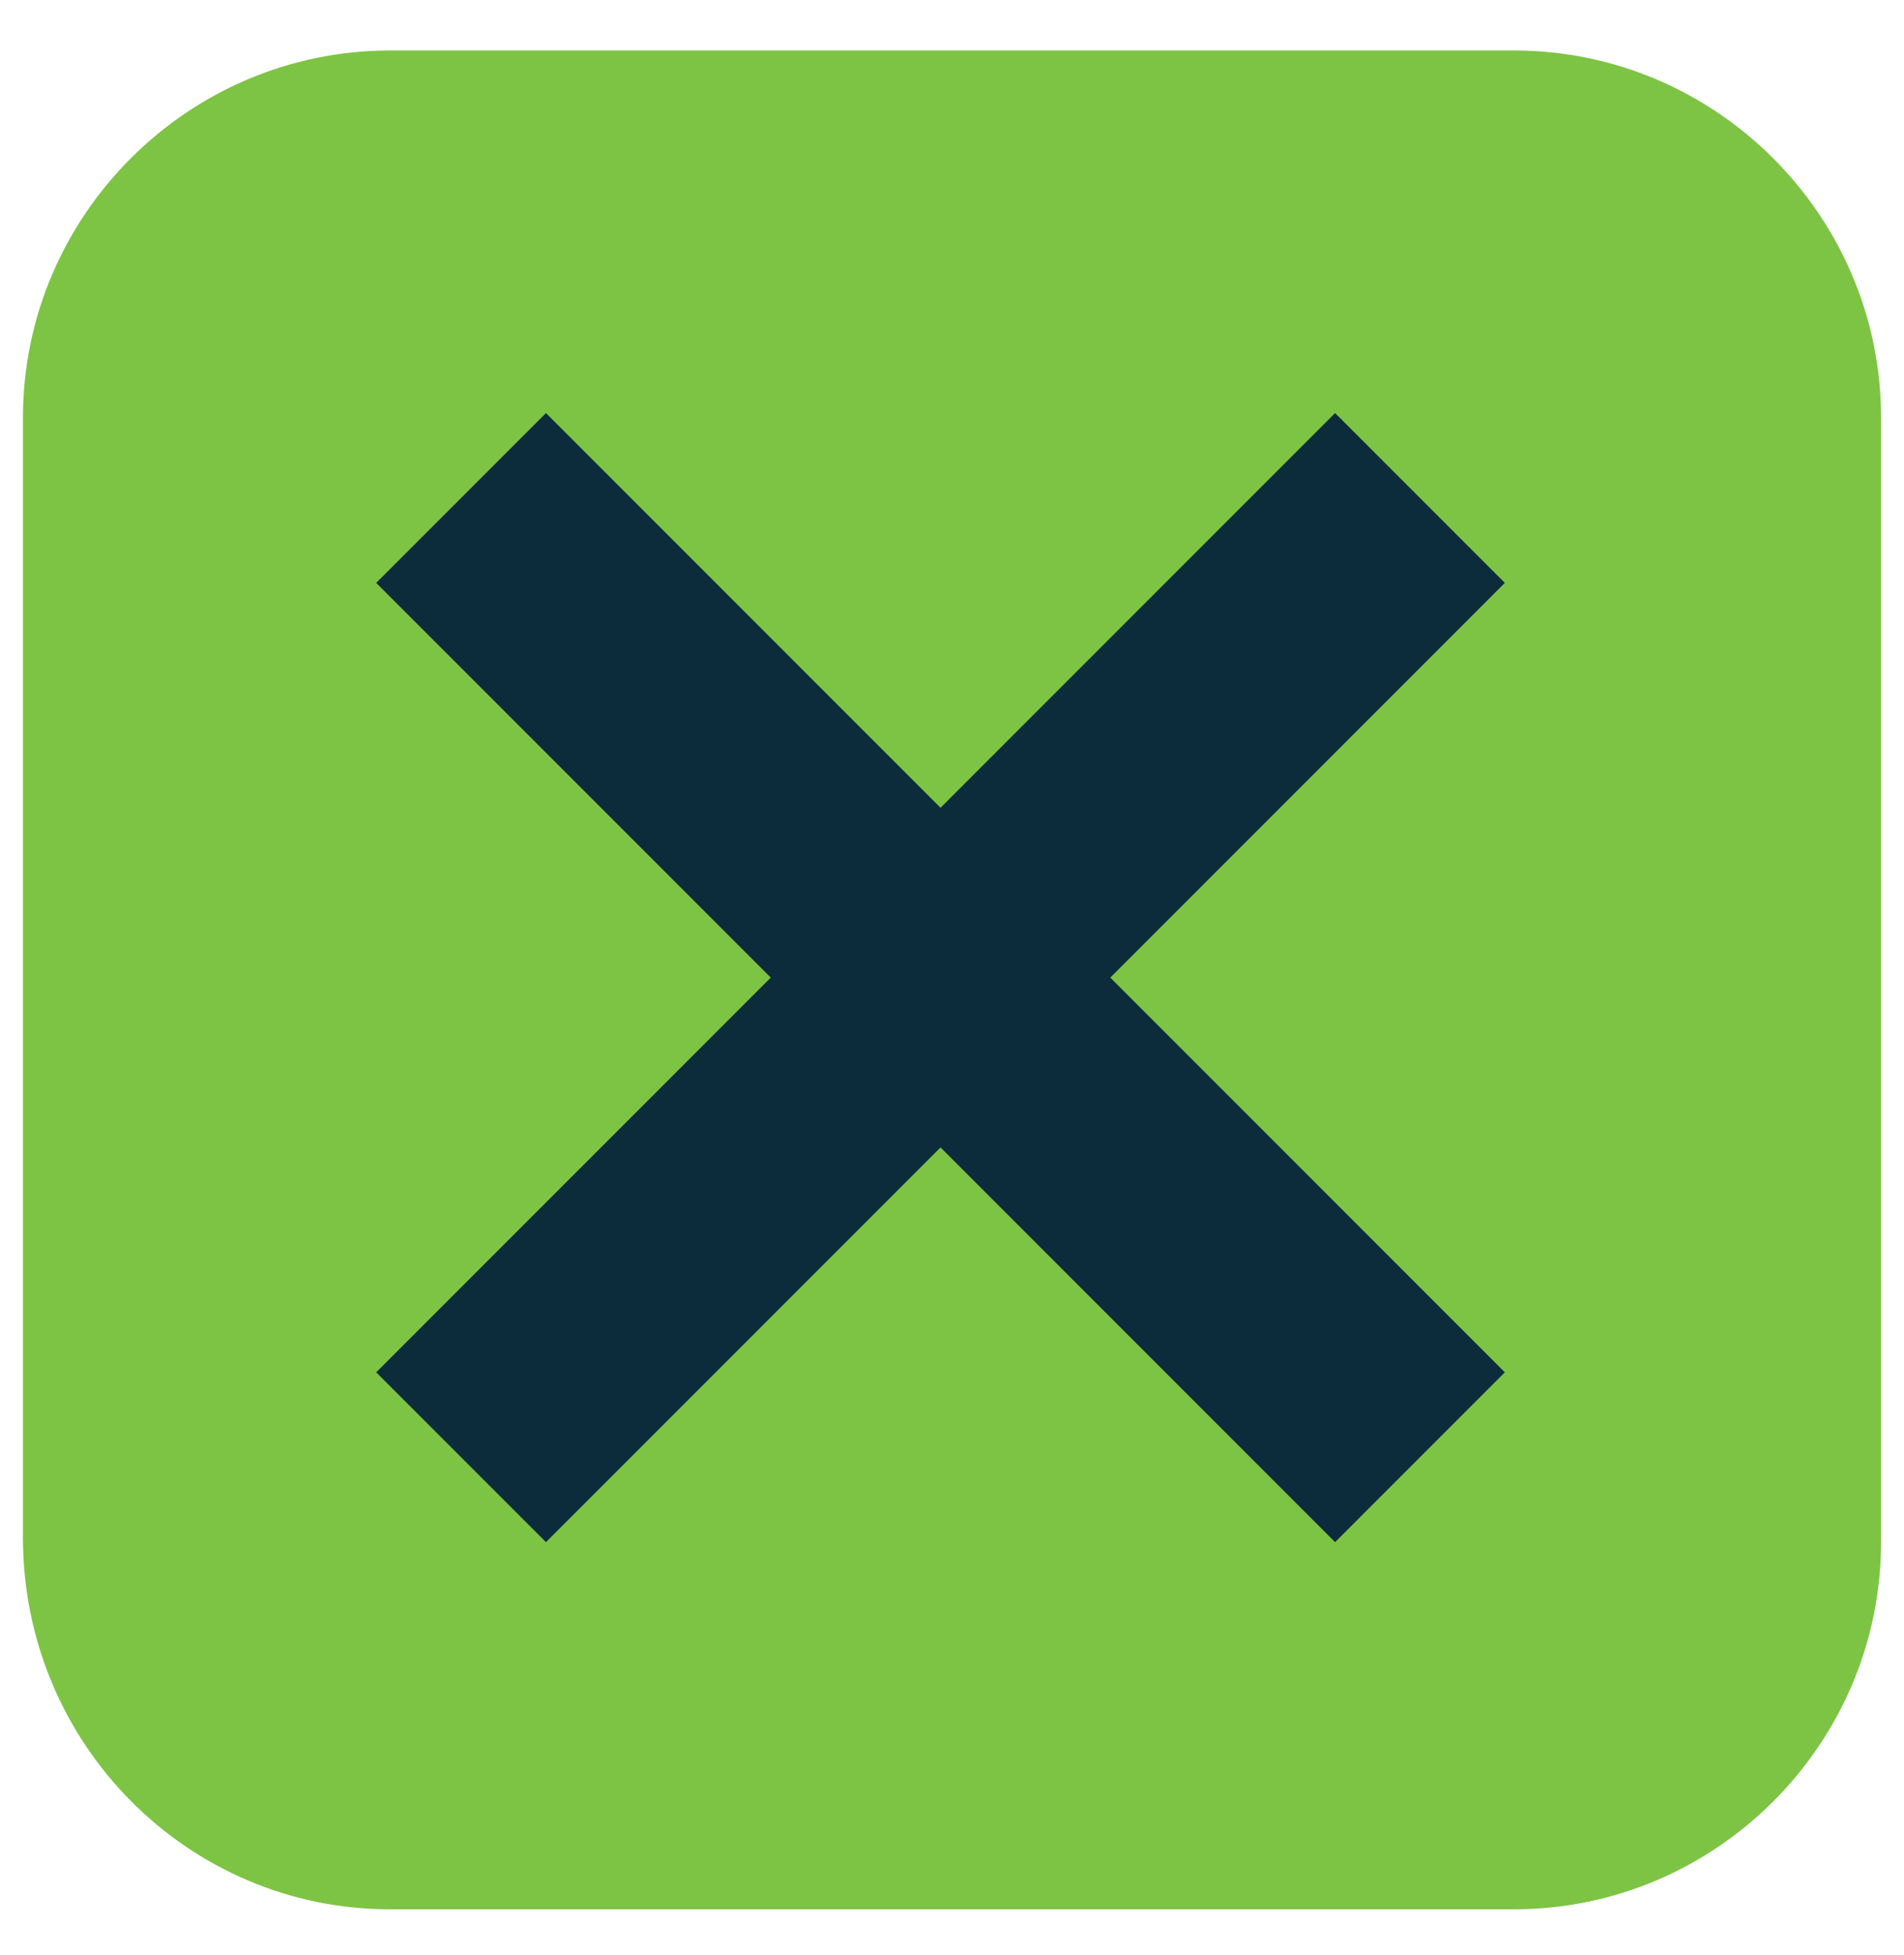
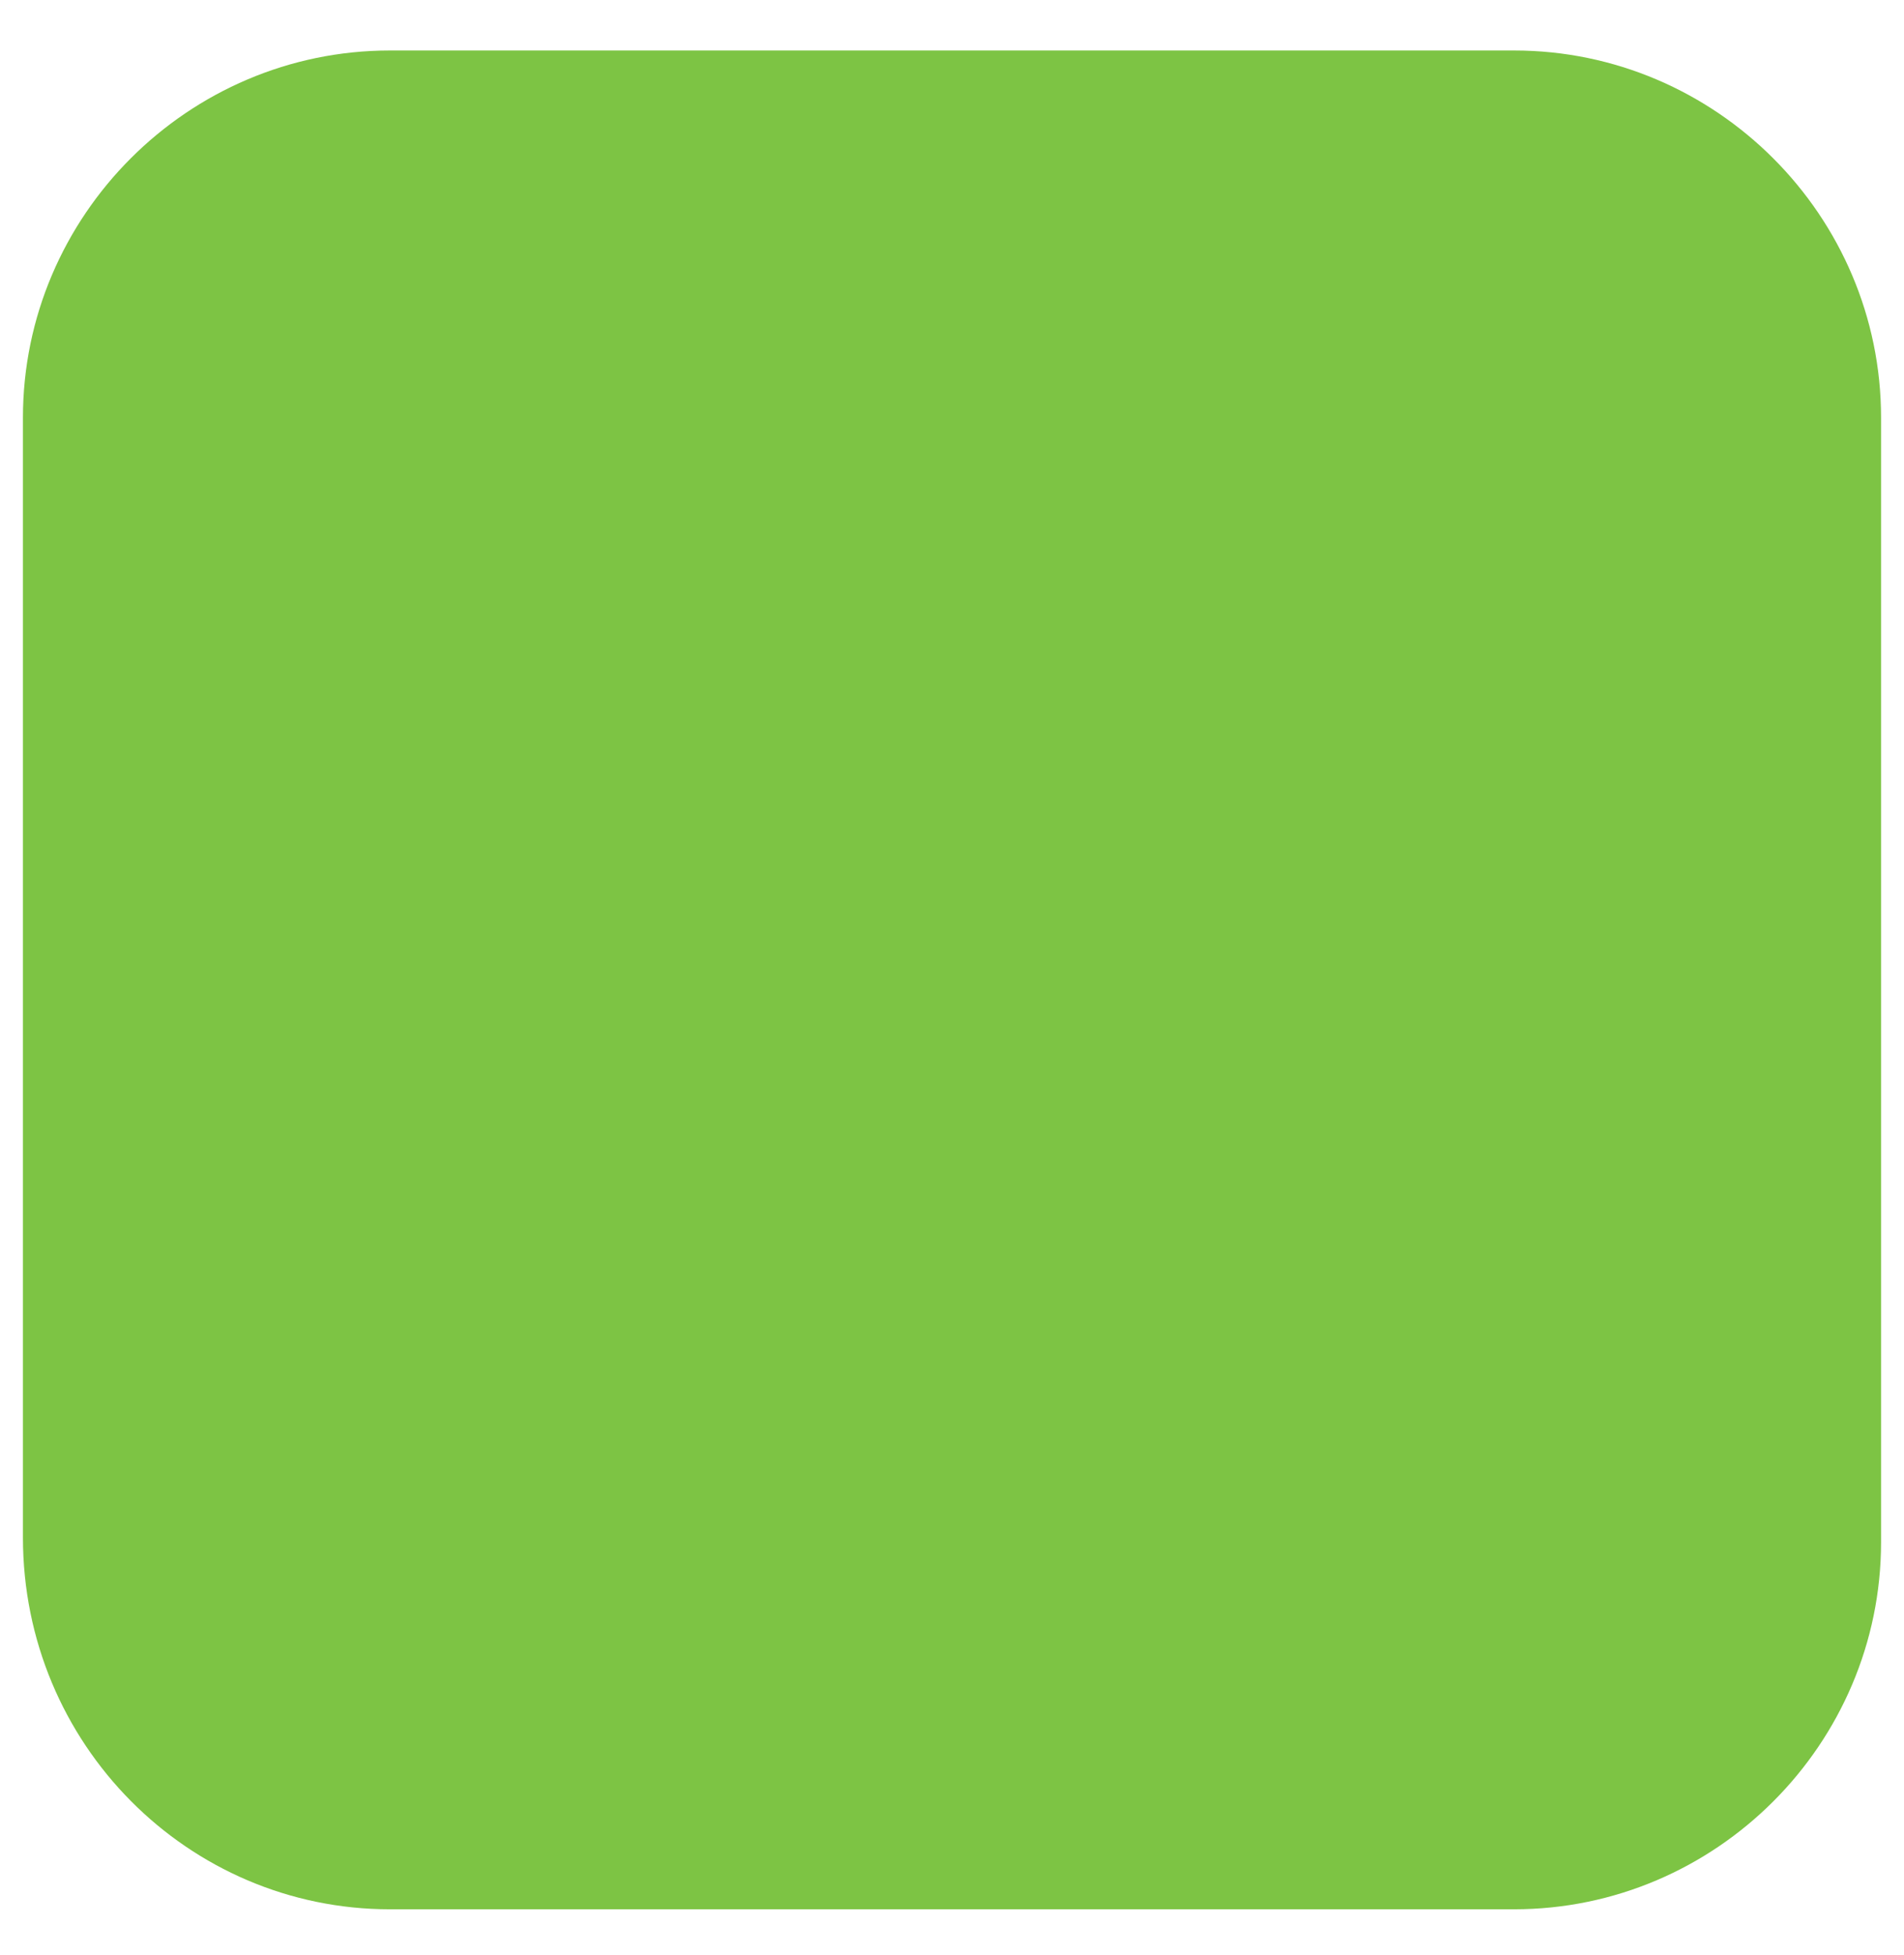
<svg xmlns="http://www.w3.org/2000/svg" version="1.1" id="Capa_1" x="0px" y="0px" viewBox="0 0 41.5 42.6" style="enable-background:new 0 0 41.5 42.6;" xml:space="preserve">
  <style type="text/css">
	.st0{fill:#7DC444;}
	.st1{fill:#0C2C3C;}
</style>
  <path class="st0" d="M0.5,33.5V9.1c0-4.4,3.6-8,8-8H33c4.4,0,8,3.6,8,8v24.5c0,4.4-3.6,8-8,8H8.5C4.1,41.6,0.5,38,0.5,33.5z" />
  <g>
    <g>
-       <path class="st1" d="M8.2,29.9L29.1,9l3.7,3.7L11.9,33.6L8.2,29.9z" />
-     </g>
+       </g>
    <g>
-       <path class="st1" d="M29.1,33.6L8.2,12.7L11.9,9l20.9,20.9L29.1,33.6z" />
-     </g>
+       </g>
  </g>
</svg>